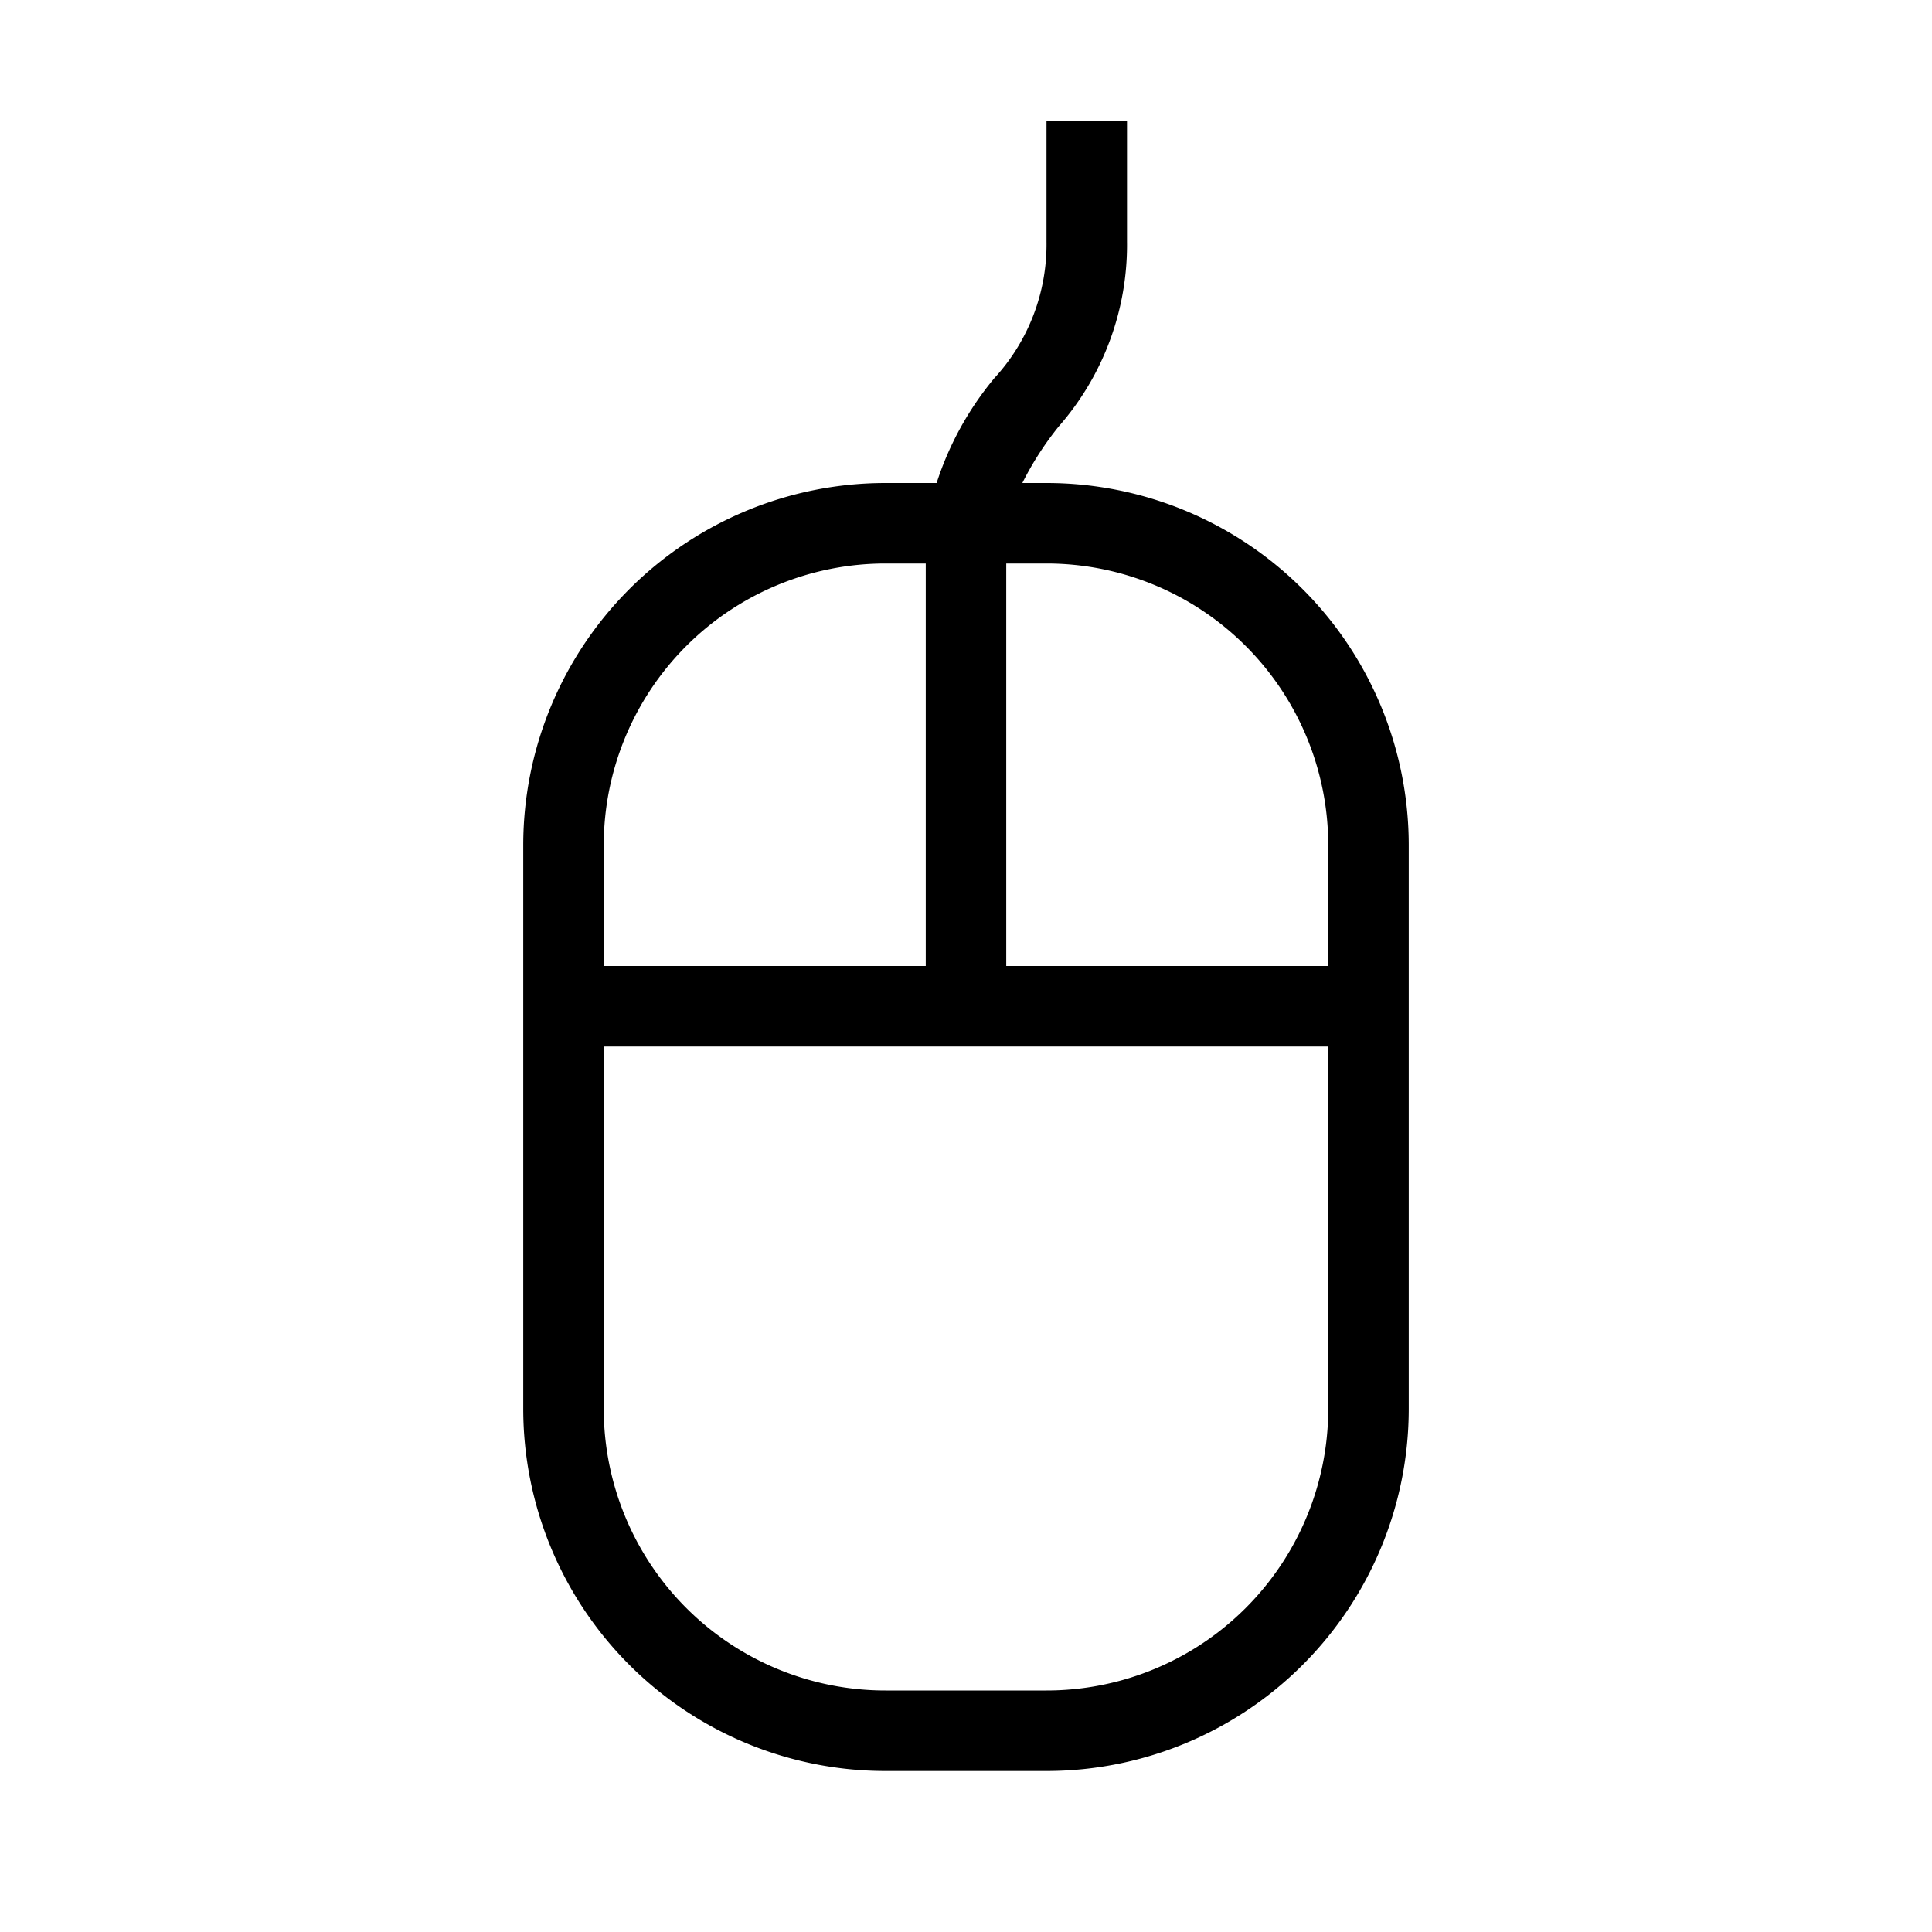
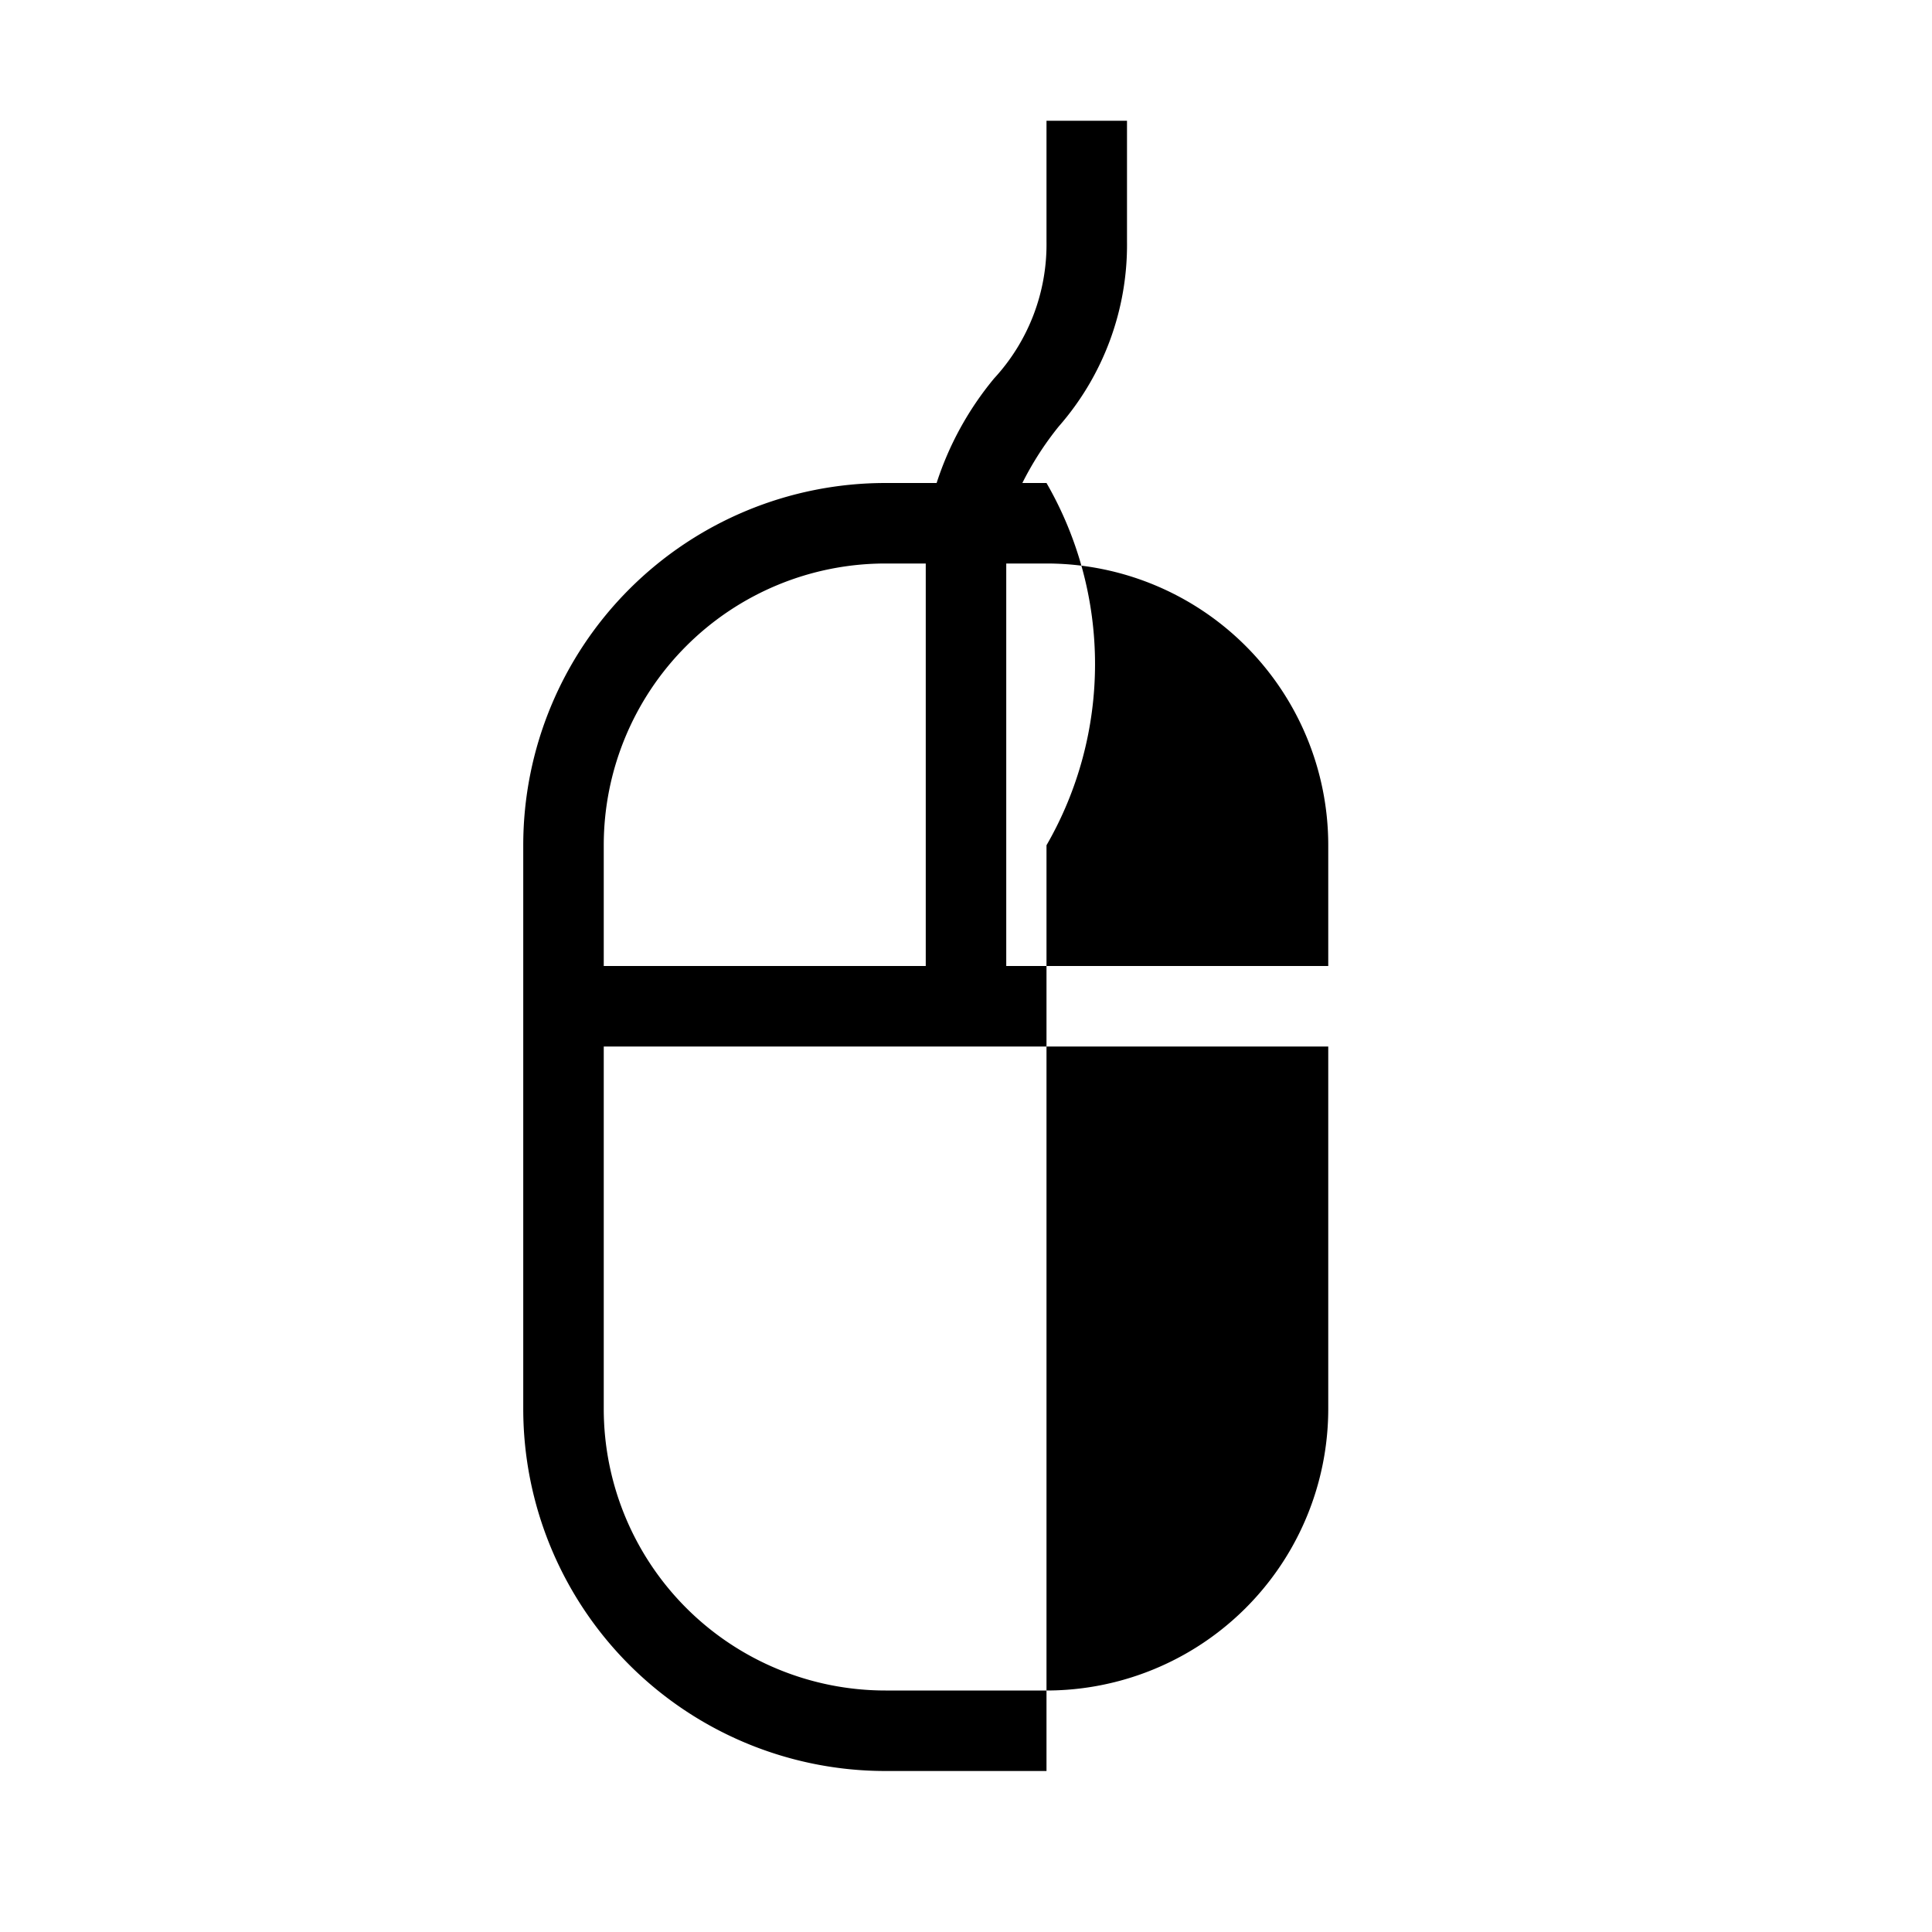
<svg xmlns="http://www.w3.org/2000/svg" id="Suncorp" width="48" height="48" viewBox="0 0 48 48">
  <title>mouse</title>
  <g id="Suncorp_Default" data-name="Suncorp Default">
-     <path d="M26,12h-.6a7.8,7.8,0,0,1,.9-1.4A6.85,6.85,0,0,0,28,6V3H26V6a4.91,4.91,0,0,1-1.3,3.4A7.85,7.85,0,0,0,23.27,12H22a9,9,0,0,0-9,9V35a9,9,0,0,0,9,9h4a9,9,0,0,0,9-9V21A9,9,0,0,0,26,12Zm0,2a7,7,0,0,1,7,7v3H25V14Zm-4,0h1V24H15V21A7,7,0,0,1,22,14Zm4,28H22a7,7,0,0,1-7-7V26H33v9A7,7,0,0,1,26,42Z" />
+     <path d="M26,12h-.6a7.8,7.8,0,0,1,.9-1.4A6.85,6.85,0,0,0,28,6V3H26V6a4.91,4.91,0,0,1-1.3,3.4A7.85,7.85,0,0,0,23.27,12H22a9,9,0,0,0-9,9V35a9,9,0,0,0,9,9h4V21A9,9,0,0,0,26,12Zm0,2a7,7,0,0,1,7,7v3H25V14Zm-4,0h1V24H15V21A7,7,0,0,1,22,14Zm4,28H22a7,7,0,0,1-7-7V26H33v9A7,7,0,0,1,26,42Z" />
  </g>
</svg>